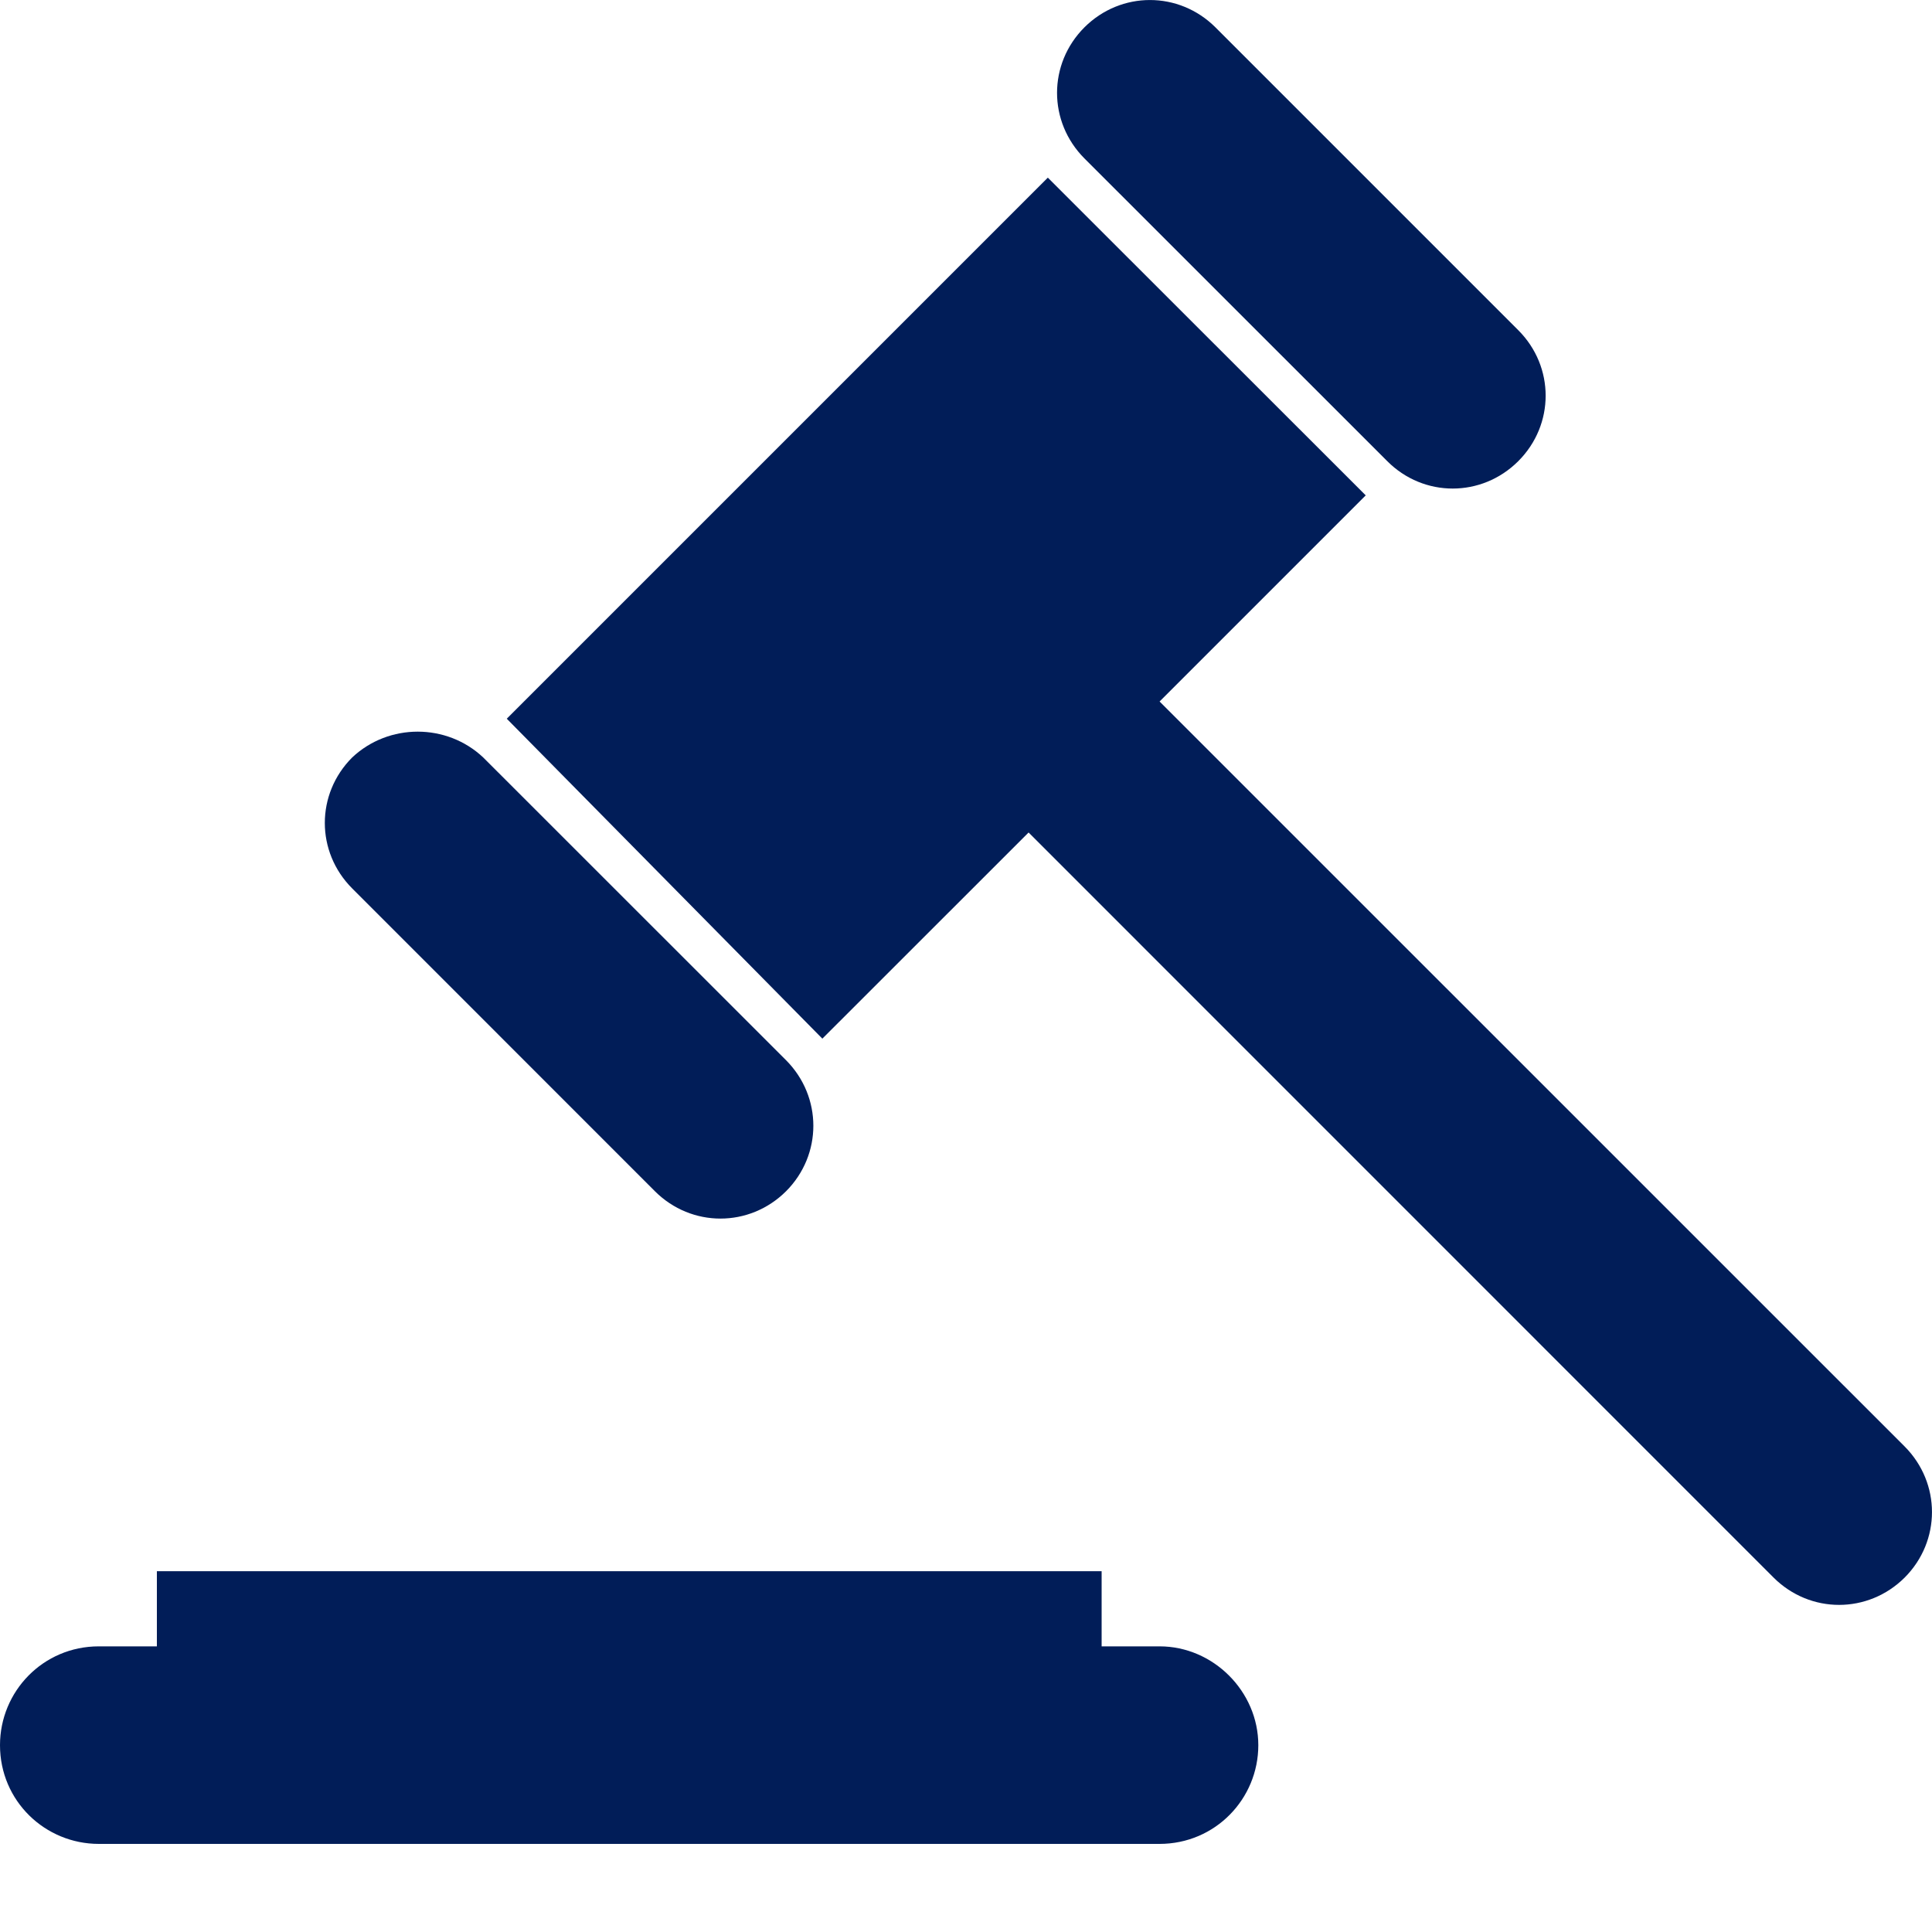
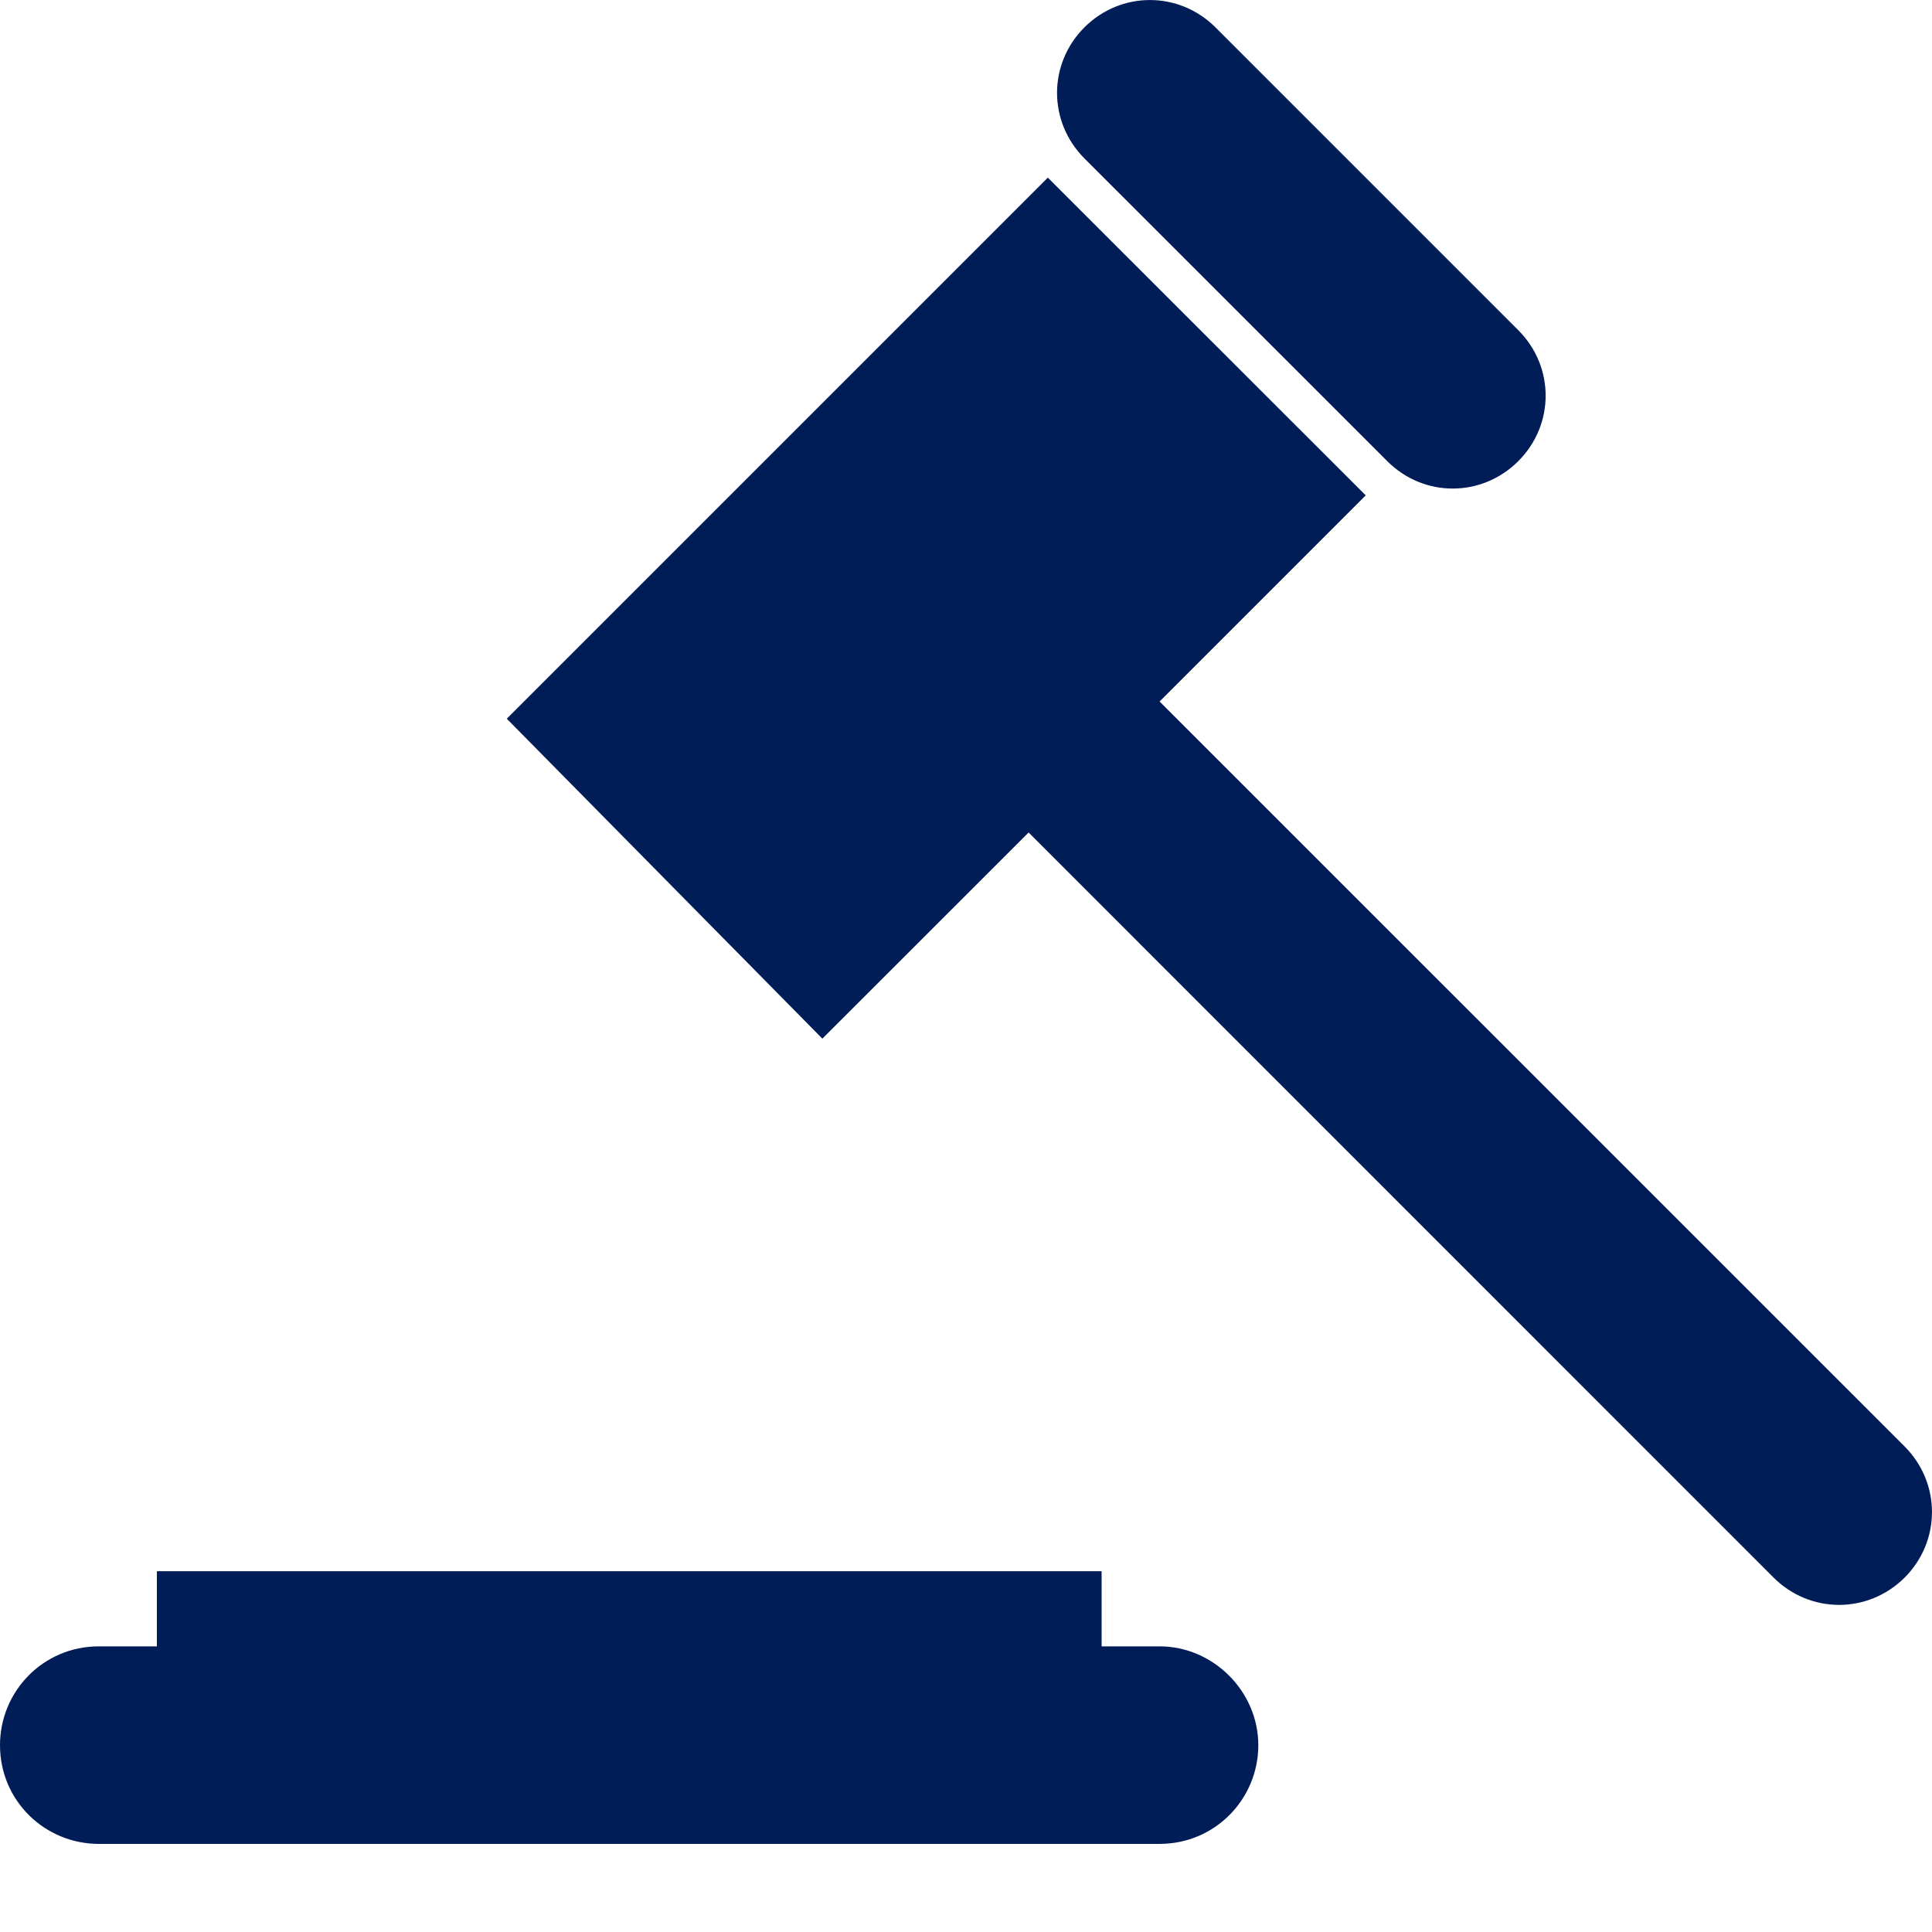
<svg xmlns="http://www.w3.org/2000/svg" width="20px" height="20px" viewBox="0 0 20 20" version="1.1">
  <title>4A2EE734-FCFB-4F6F-8130-0ABEE2AB118F@1x</title>
  <g id="Style-Guide" stroke="none" stroke-width="1" fill="none" fill-rule="evenodd">
    <g id="Style-Guide-5" transform="translate(-438, -1510)" fill="#011D58">
      <g id="icon_law_firms" transform="translate(438, 1510)">
        <path d="M8.513,10.752 L10.648,8.618 L18.36,16.331 C18.738,16.708 19.338,16.708 19.717,16.331 C20.094,15.953 20.094,15.353 19.717,14.974 L12.004,7.262 L14.138,5.128 L10.847,1.839 L5.246,7.44 L8.513,10.752 Z" id="Fill-1" />
        <path d="M11.226,0.283 C10.848,0.661 10.848,1.261 11.226,1.64 L14.361,4.774 C14.738,5.152 15.338,5.152 15.717,4.774 C16.095,4.396 16.095,3.796 15.717,3.418 L12.582,0.283 C12.204,-0.094 11.604,-0.094 11.226,0.283 L11.226,0.283 Z" id="Fill-2" />
-         <path d="M3.646,7.841 C3.268,8.219 3.268,8.819 3.646,9.197 L6.78,12.332 C7.158,12.709 7.758,12.709 8.137,12.332 C8.514,11.954 8.514,11.354 8.137,10.975 L5.002,7.841 C4.624,7.485 4.024,7.485 3.646,7.841 Z" id="Fill-3" />
        <path d="M12.004,17.043 L11.404,17.043 L11.404,16.265 L1.624,16.265 L1.624,17.043 L1.023,17.043 C0.445,17.043 0,17.51 0,18.066 C0,18.644 0.467,19.088 1.023,19.088 L12.003,19.088 C12.581,19.088 13.026,18.621 13.026,18.066 C13.026,17.51 12.56,17.043 12.004,17.043 L12.004,17.043 Z" id="Fill-4" />
      </g>
    </g>
  </g>
</svg>